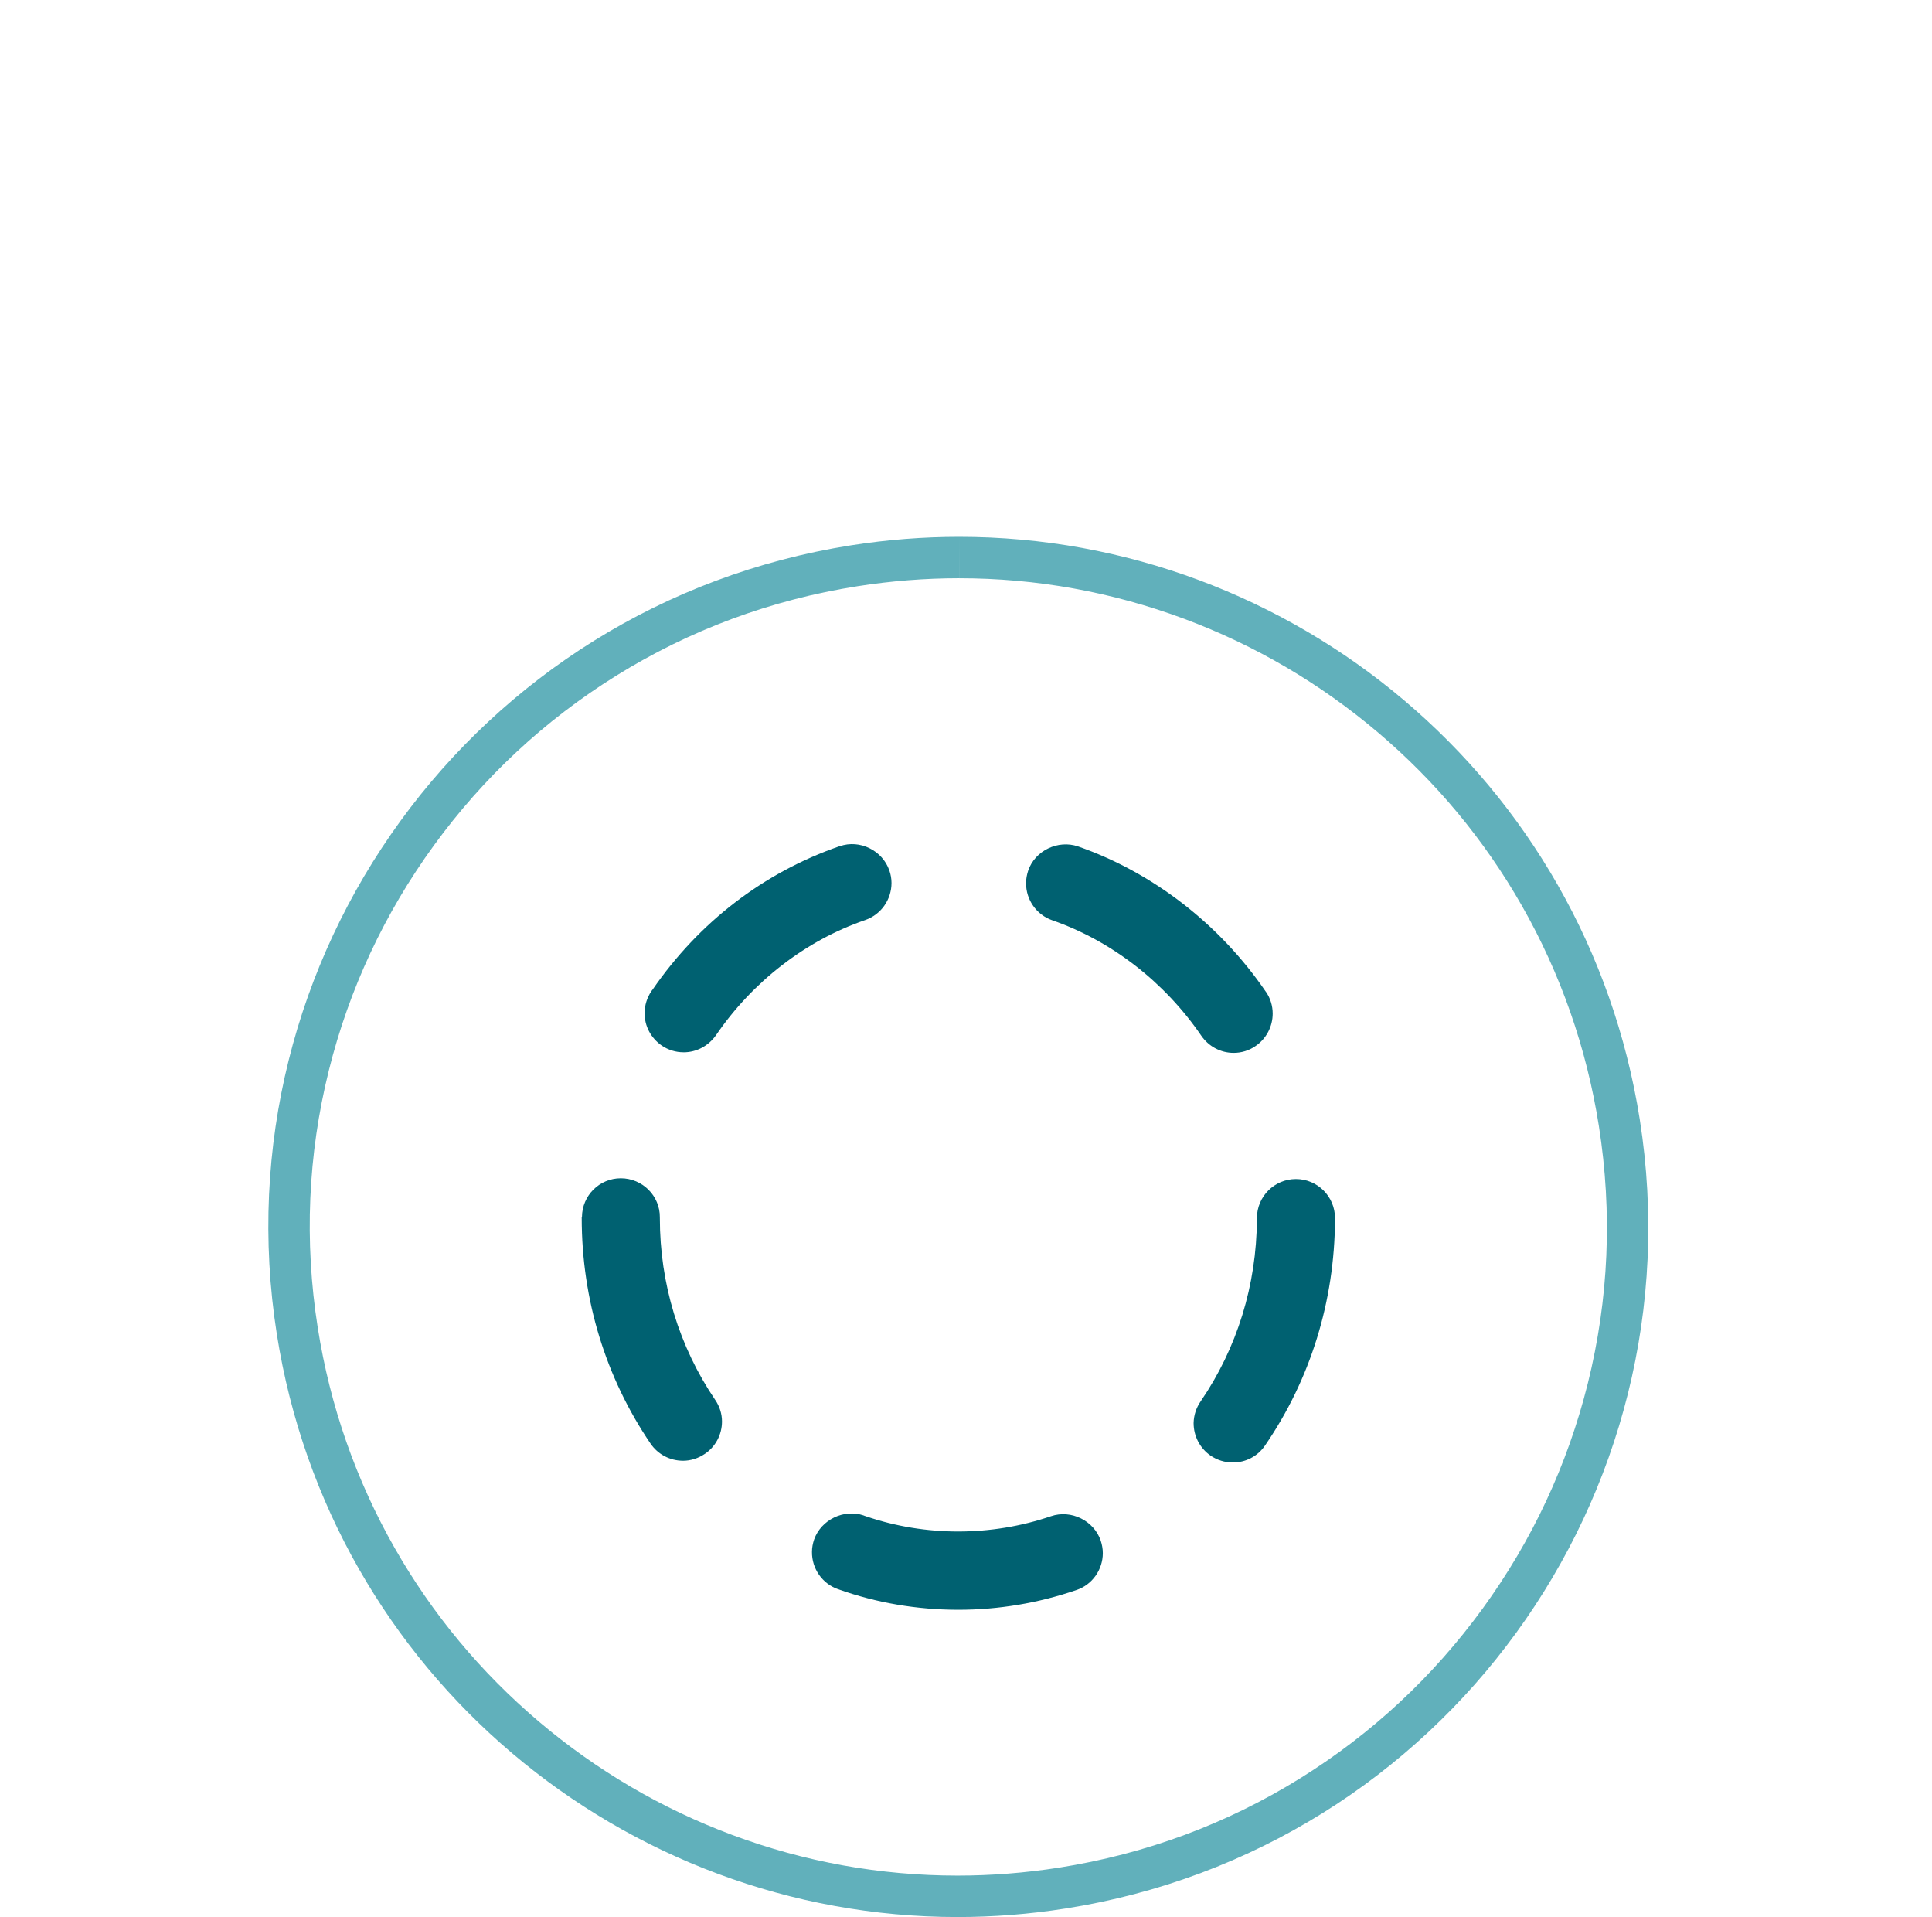
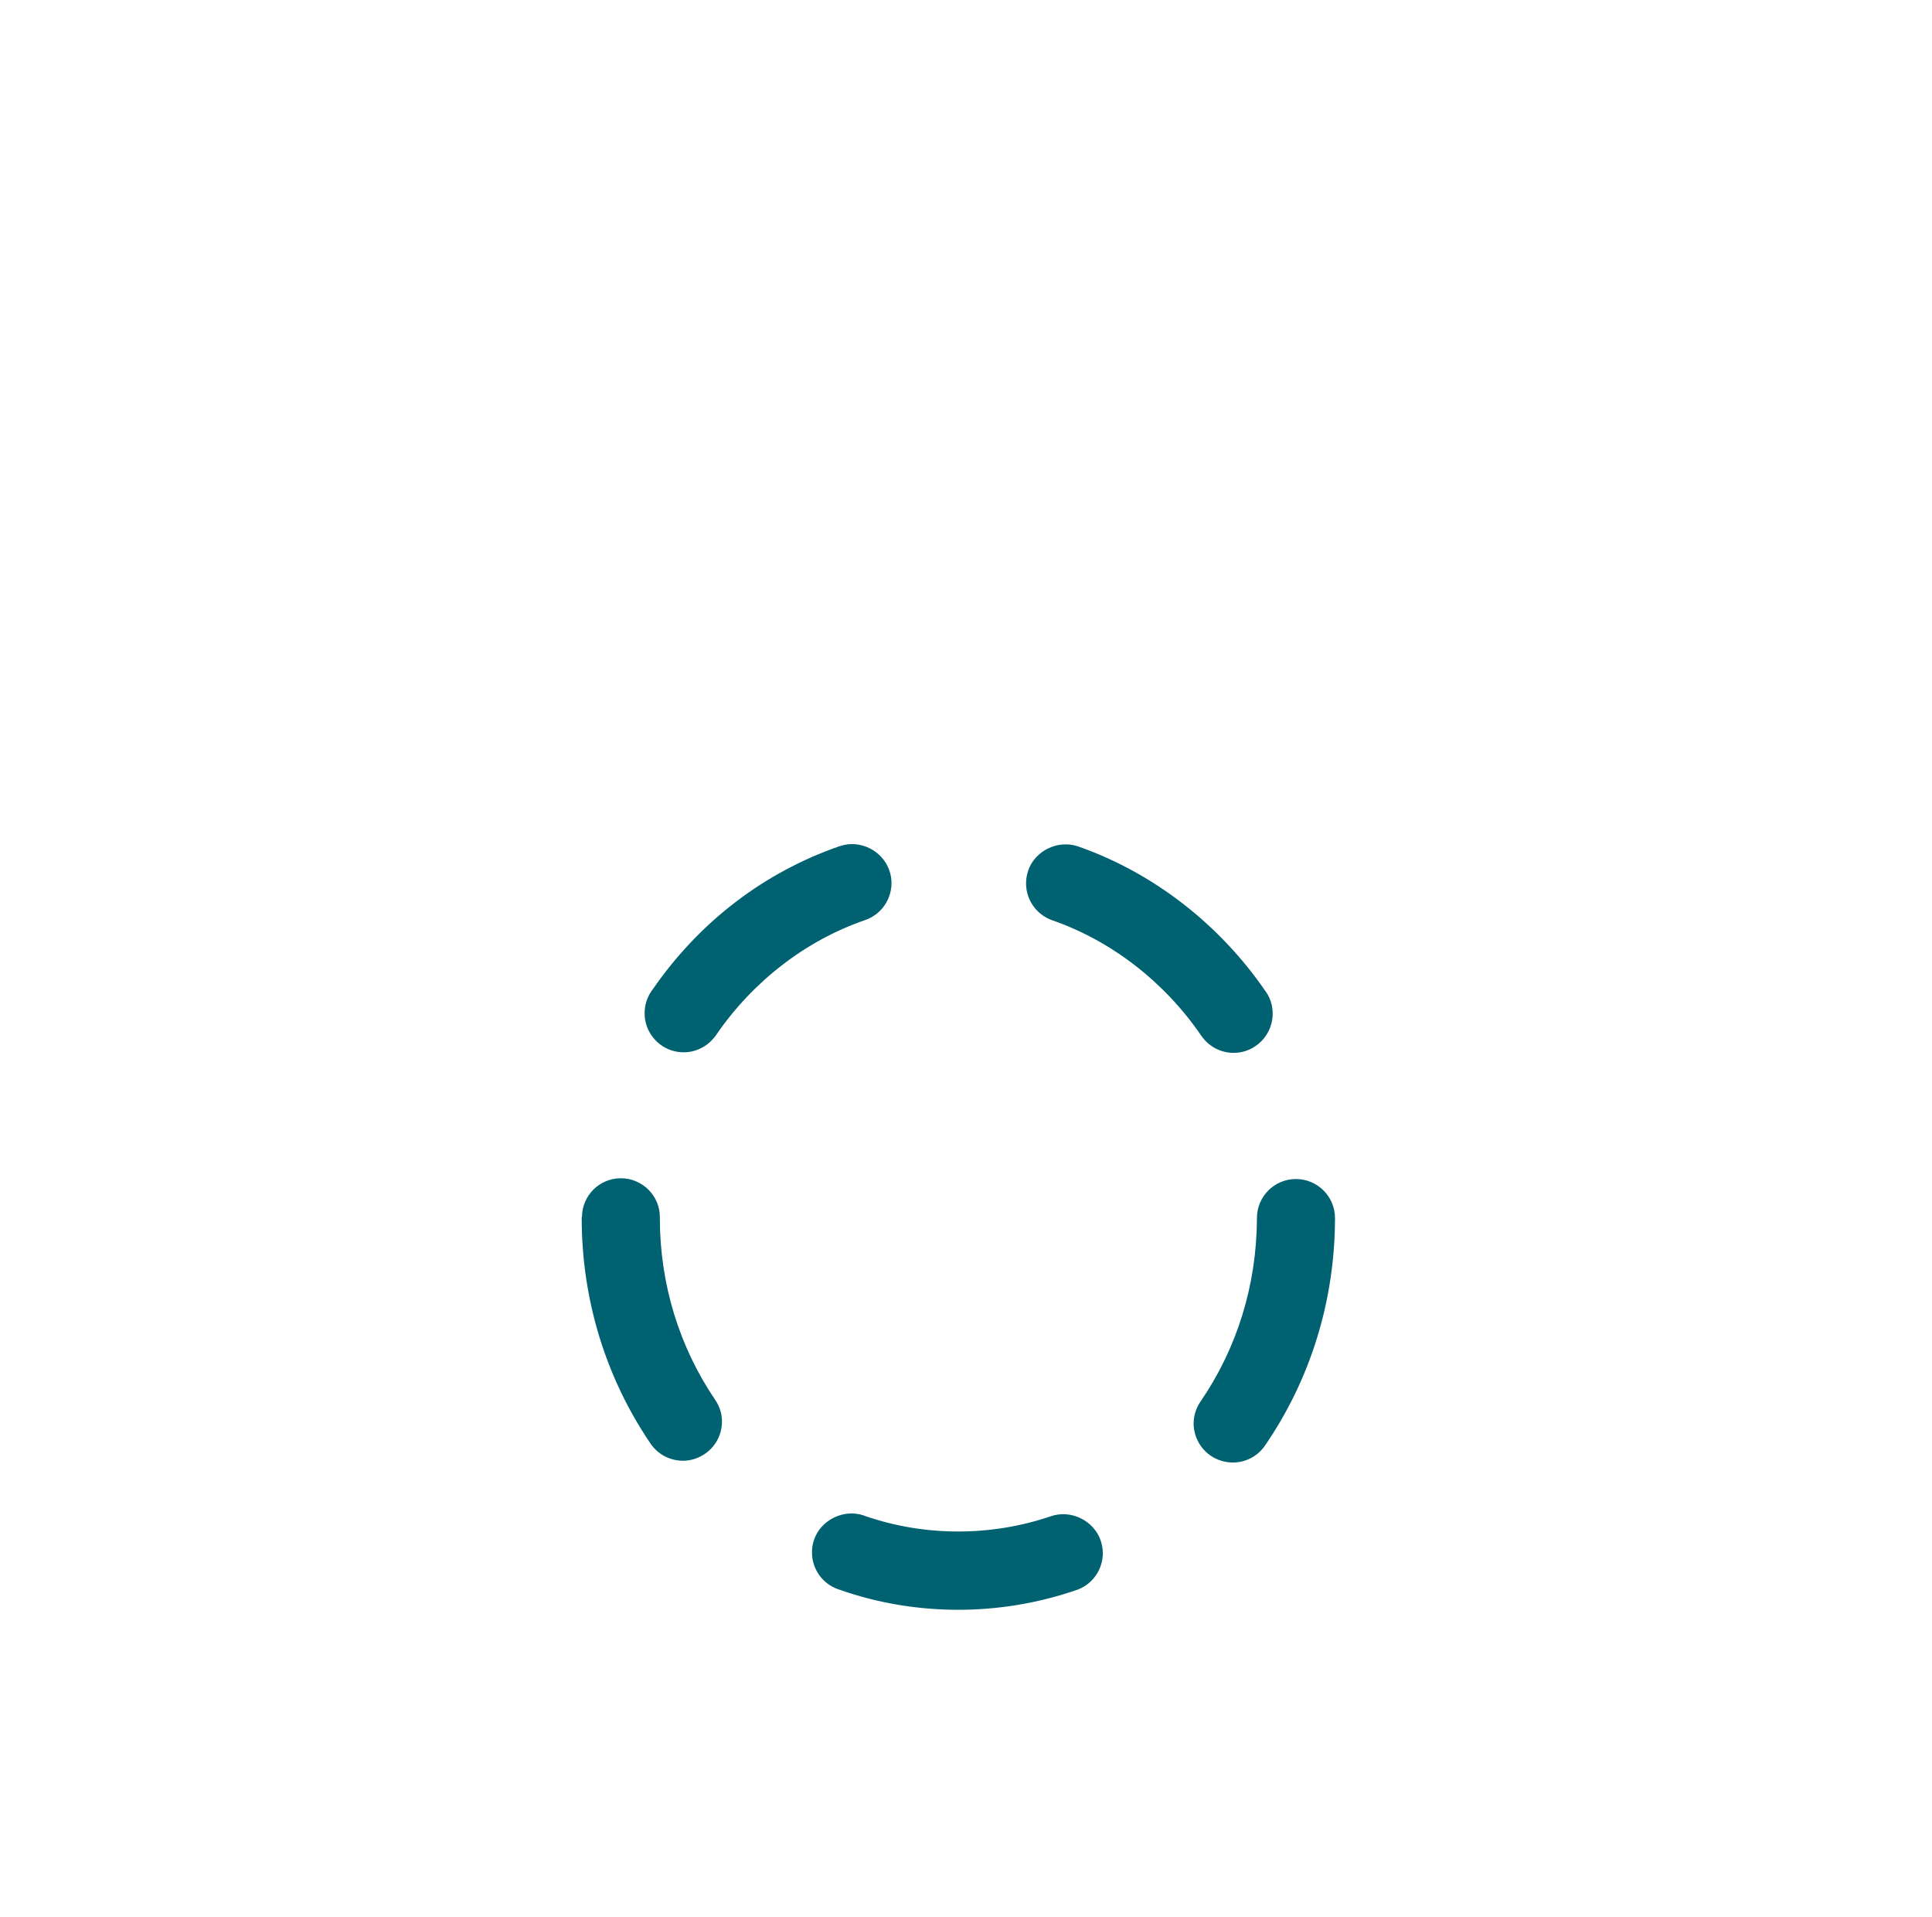
<svg xmlns="http://www.w3.org/2000/svg" width="126" height="125" viewBox="0 0 126 125" fill="none">
  <path d="M62.507 104.961C59.808 104.961 57.173 104.515 54.661 103.621C53.63 103.265 52.943 102.284 52.955 101.188C52.955 100.909 53.006 100.643 53.096 100.375C53.556 99.087 55.031 98.374 56.319 98.807C56.331 98.807 56.331 98.82 56.345 98.82C56.384 98.833 56.422 98.846 56.458 98.859C60.358 100.196 64.661 100.183 68.545 98.859C69.86 98.412 71.337 99.152 71.781 100.437C71.871 100.707 71.923 100.986 71.923 101.266C71.923 102.348 71.235 103.328 70.204 103.673C67.717 104.527 65.121 104.961 62.508 104.961M80.405 95.358C79.885 95.358 79.387 95.204 78.953 94.911C78.252 94.426 77.844 93.639 77.844 92.783C77.857 92.273 78.012 91.791 78.304 91.37C80.684 87.893 81.948 83.79 81.973 79.497V79.476V79.423C81.973 78.01 83.116 76.875 84.517 76.875C85.918 76.875 87.065 78.01 87.065 79.423V79.476V79.523C87.039 84.847 85.462 89.943 82.493 94.262C82.021 94.95 81.243 95.358 80.404 95.358M44.537 95.242C43.686 95.242 42.896 94.821 42.423 94.12C39.493 89.802 37.938 84.722 37.938 79.424V79.36L37.954 79.348C37.966 77.947 39.097 76.825 40.486 76.825C41.899 76.825 43.046 77.973 43.034 79.374V79.425C43.034 83.692 44.283 87.792 46.639 91.269C46.931 91.69 47.086 92.187 47.086 92.683C47.086 93.538 46.665 94.328 45.965 94.797C45.531 95.089 45.046 95.244 44.538 95.244M80.457 68.649C79.603 68.649 78.825 68.229 78.343 67.528C75.947 64.026 72.495 61.349 68.624 60.003C67.593 59.643 66.905 58.663 66.917 57.567C66.917 57.301 66.969 57.022 67.059 56.754C67.502 55.466 68.993 54.74 70.304 55.186C75.194 56.892 79.538 60.256 82.546 64.649L82.558 64.662C82.851 65.083 83.001 65.58 83.001 66.089C83.001 66.93 82.583 67.73 81.883 68.203C81.462 68.498 80.963 68.649 80.457 68.649M44.589 68.611H44.576C44.066 68.611 43.57 68.456 43.15 68.168C42.449 67.679 42.029 66.892 42.041 66.05C42.041 65.542 42.193 65.058 42.475 64.636C42.475 64.628 42.48 64.624 42.488 64.624C42.501 64.585 42.527 64.562 42.552 64.534C45.594 60.115 49.824 56.88 54.752 55.174H54.765C56.076 54.714 57.553 55.453 58.001 56.755C58.091 57.008 58.142 57.288 58.142 57.568C58.142 58.664 57.454 59.635 56.423 59.99C52.535 61.327 49.084 64.001 46.691 67.503C46.206 68.19 45.429 68.612 44.59 68.612" fill="#006171" />
-   <path d="M62.557 35V37.701C67.585 37.701 72.523 38.593 77.238 40.35C81.846 42.068 86.091 44.556 89.854 47.744C93.64 50.952 96.801 54.754 99.247 59.044C101.779 63.484 103.471 68.32 104.274 73.418C105.163 79.059 104.92 84.703 103.554 90.195C102.233 95.501 99.924 100.443 96.692 104.885C93.459 109.326 89.465 113.043 84.823 115.931C80.017 118.919 74.721 120.885 69.079 121.773C66.883 122.119 64.65 122.294 62.444 122.294C57.416 122.294 52.476 121.403 47.762 119.646C43.153 117.928 38.907 115.44 35.145 112.252C31.359 109.043 28.197 105.242 25.751 100.952C23.218 96.512 21.527 91.676 20.724 86.577C19.835 80.936 20.078 75.291 21.445 69.8C22.765 64.494 25.074 59.552 28.306 55.11C31.54 50.669 35.533 46.952 40.175 44.064C44.981 41.076 50.278 39.109 55.919 38.222C58.115 37.876 60.348 37.7 62.554 37.7L62.557 35ZM62.553 35C60.228 35 57.868 35.181 55.498 35.555C30.952 39.421 14.188 62.453 18.055 86.998C21.547 109.174 40.68 124.996 62.443 124.996C64.769 124.996 67.128 124.815 69.498 124.441C94.044 120.575 110.808 97.543 106.942 72.996C103.448 50.822 84.316 34.998 62.553 35Z" fill="#61B0BB" />
</svg>